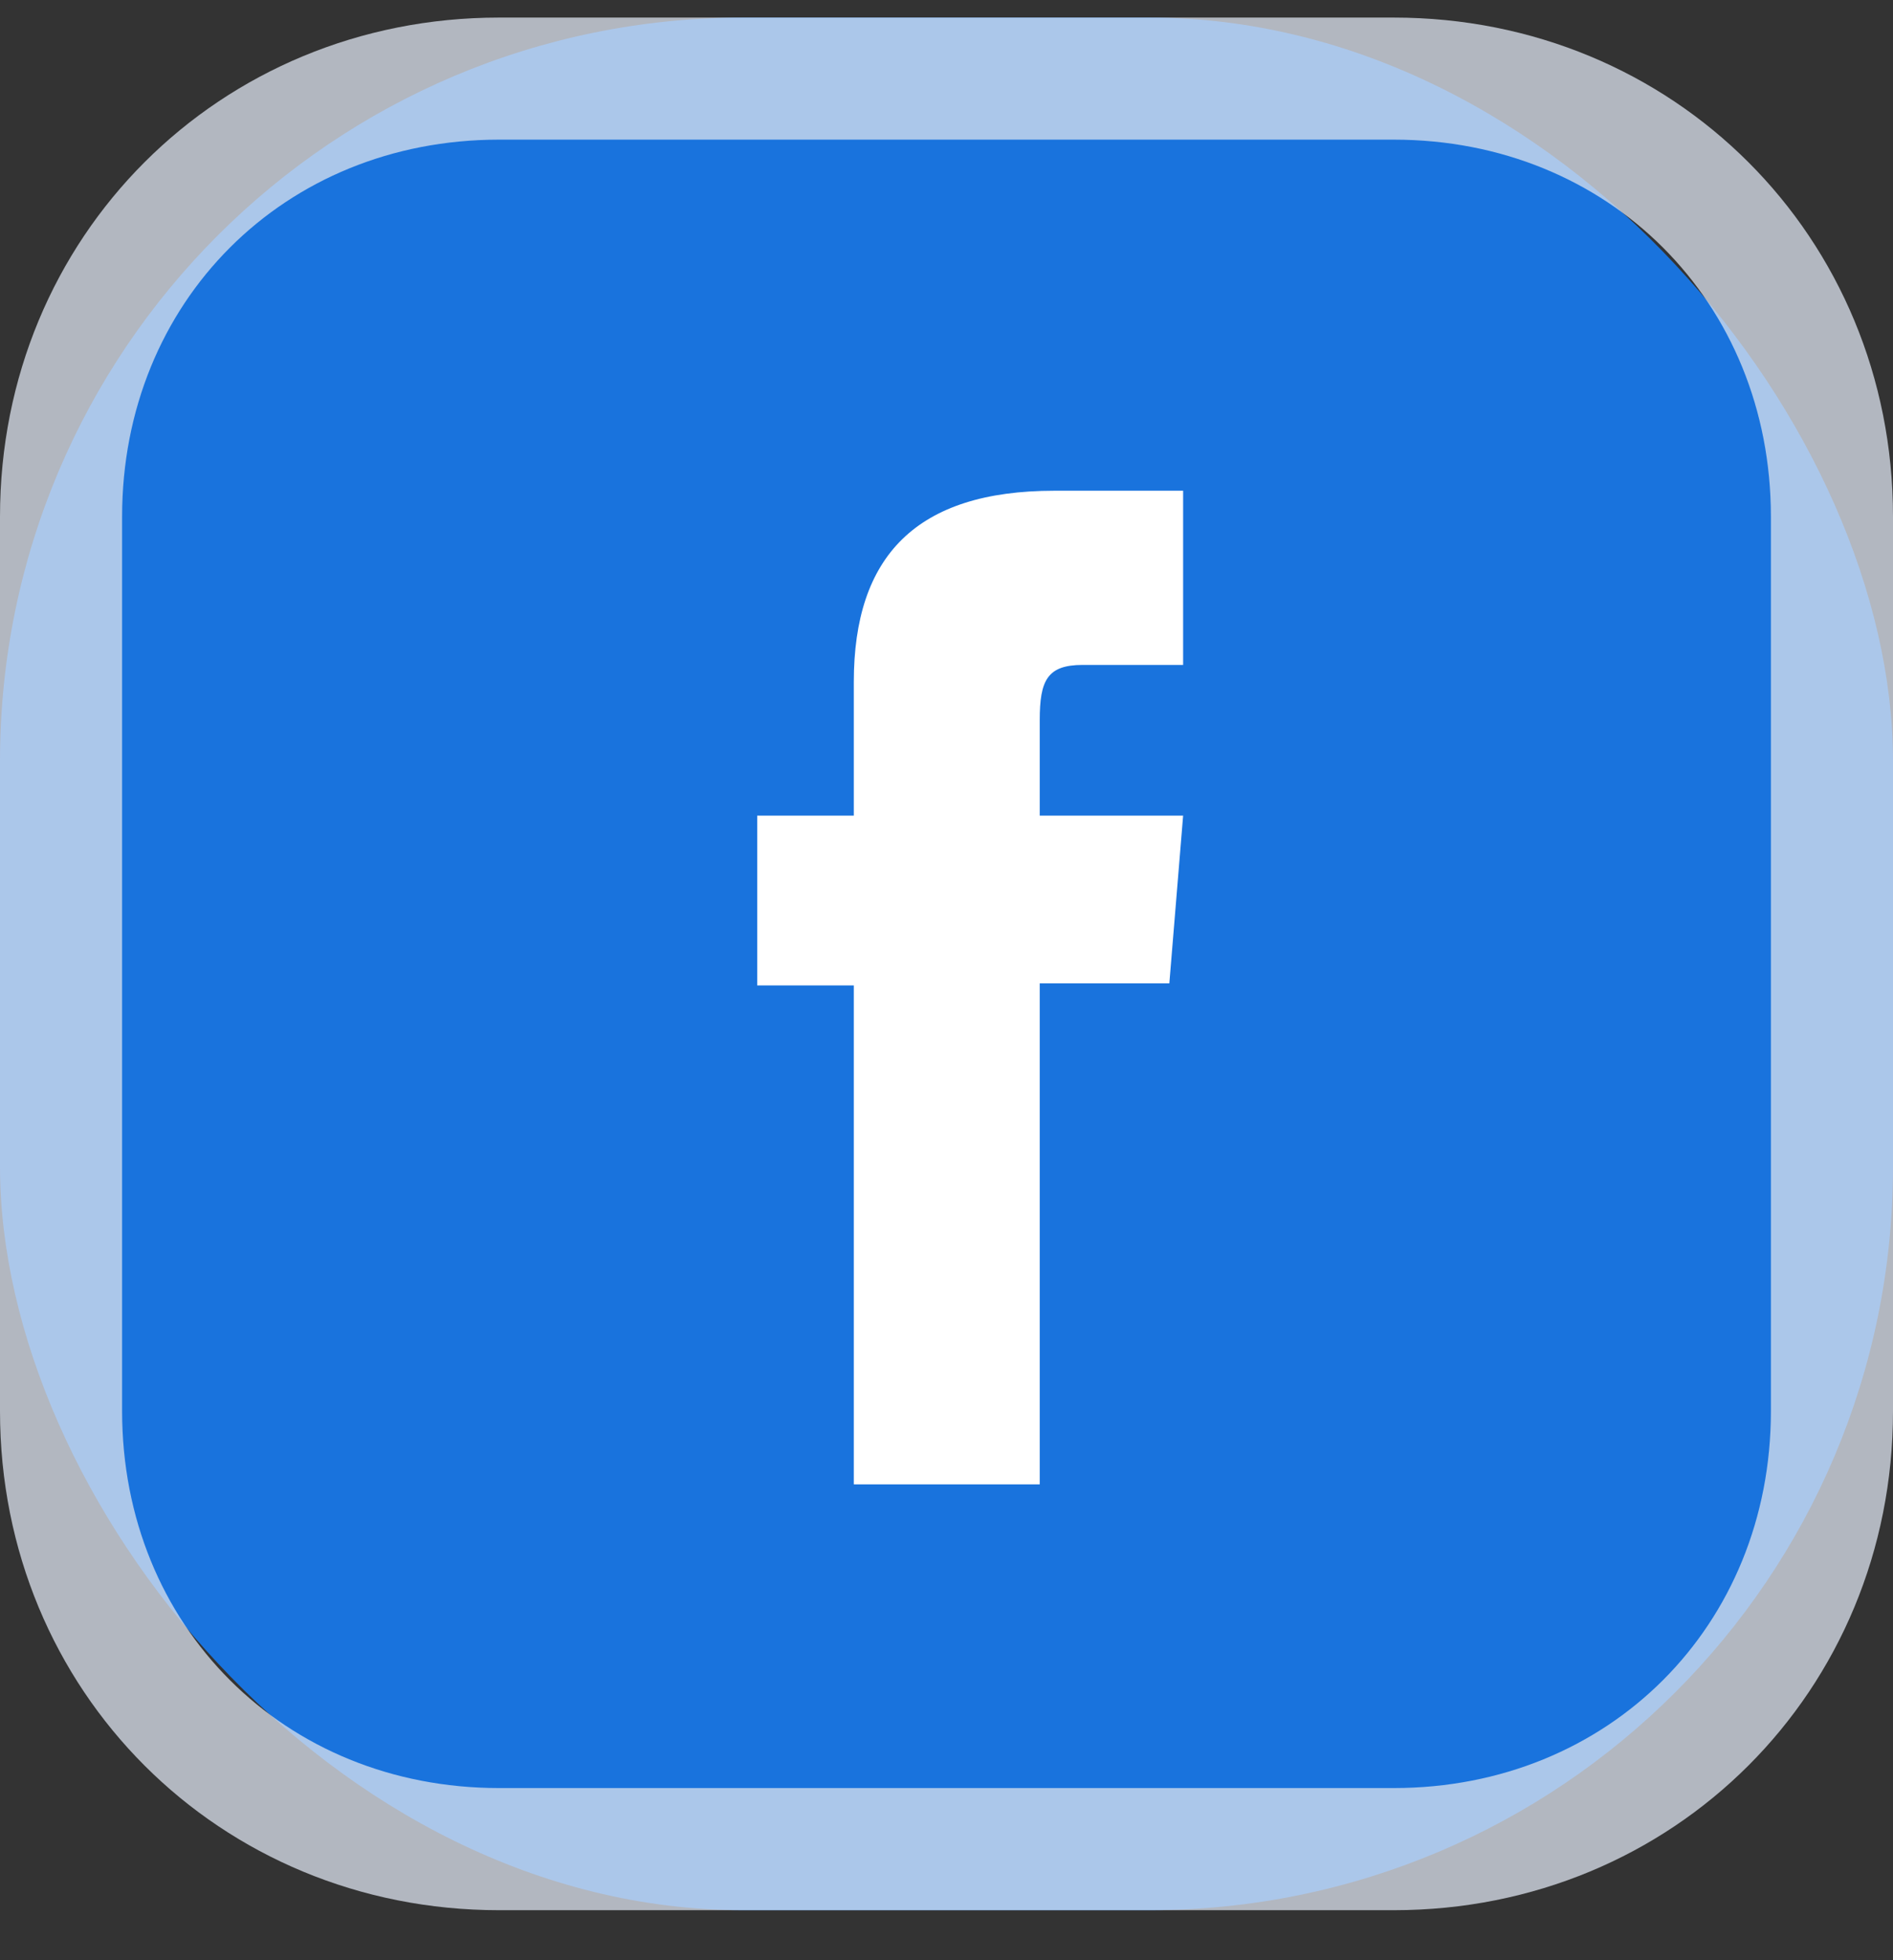
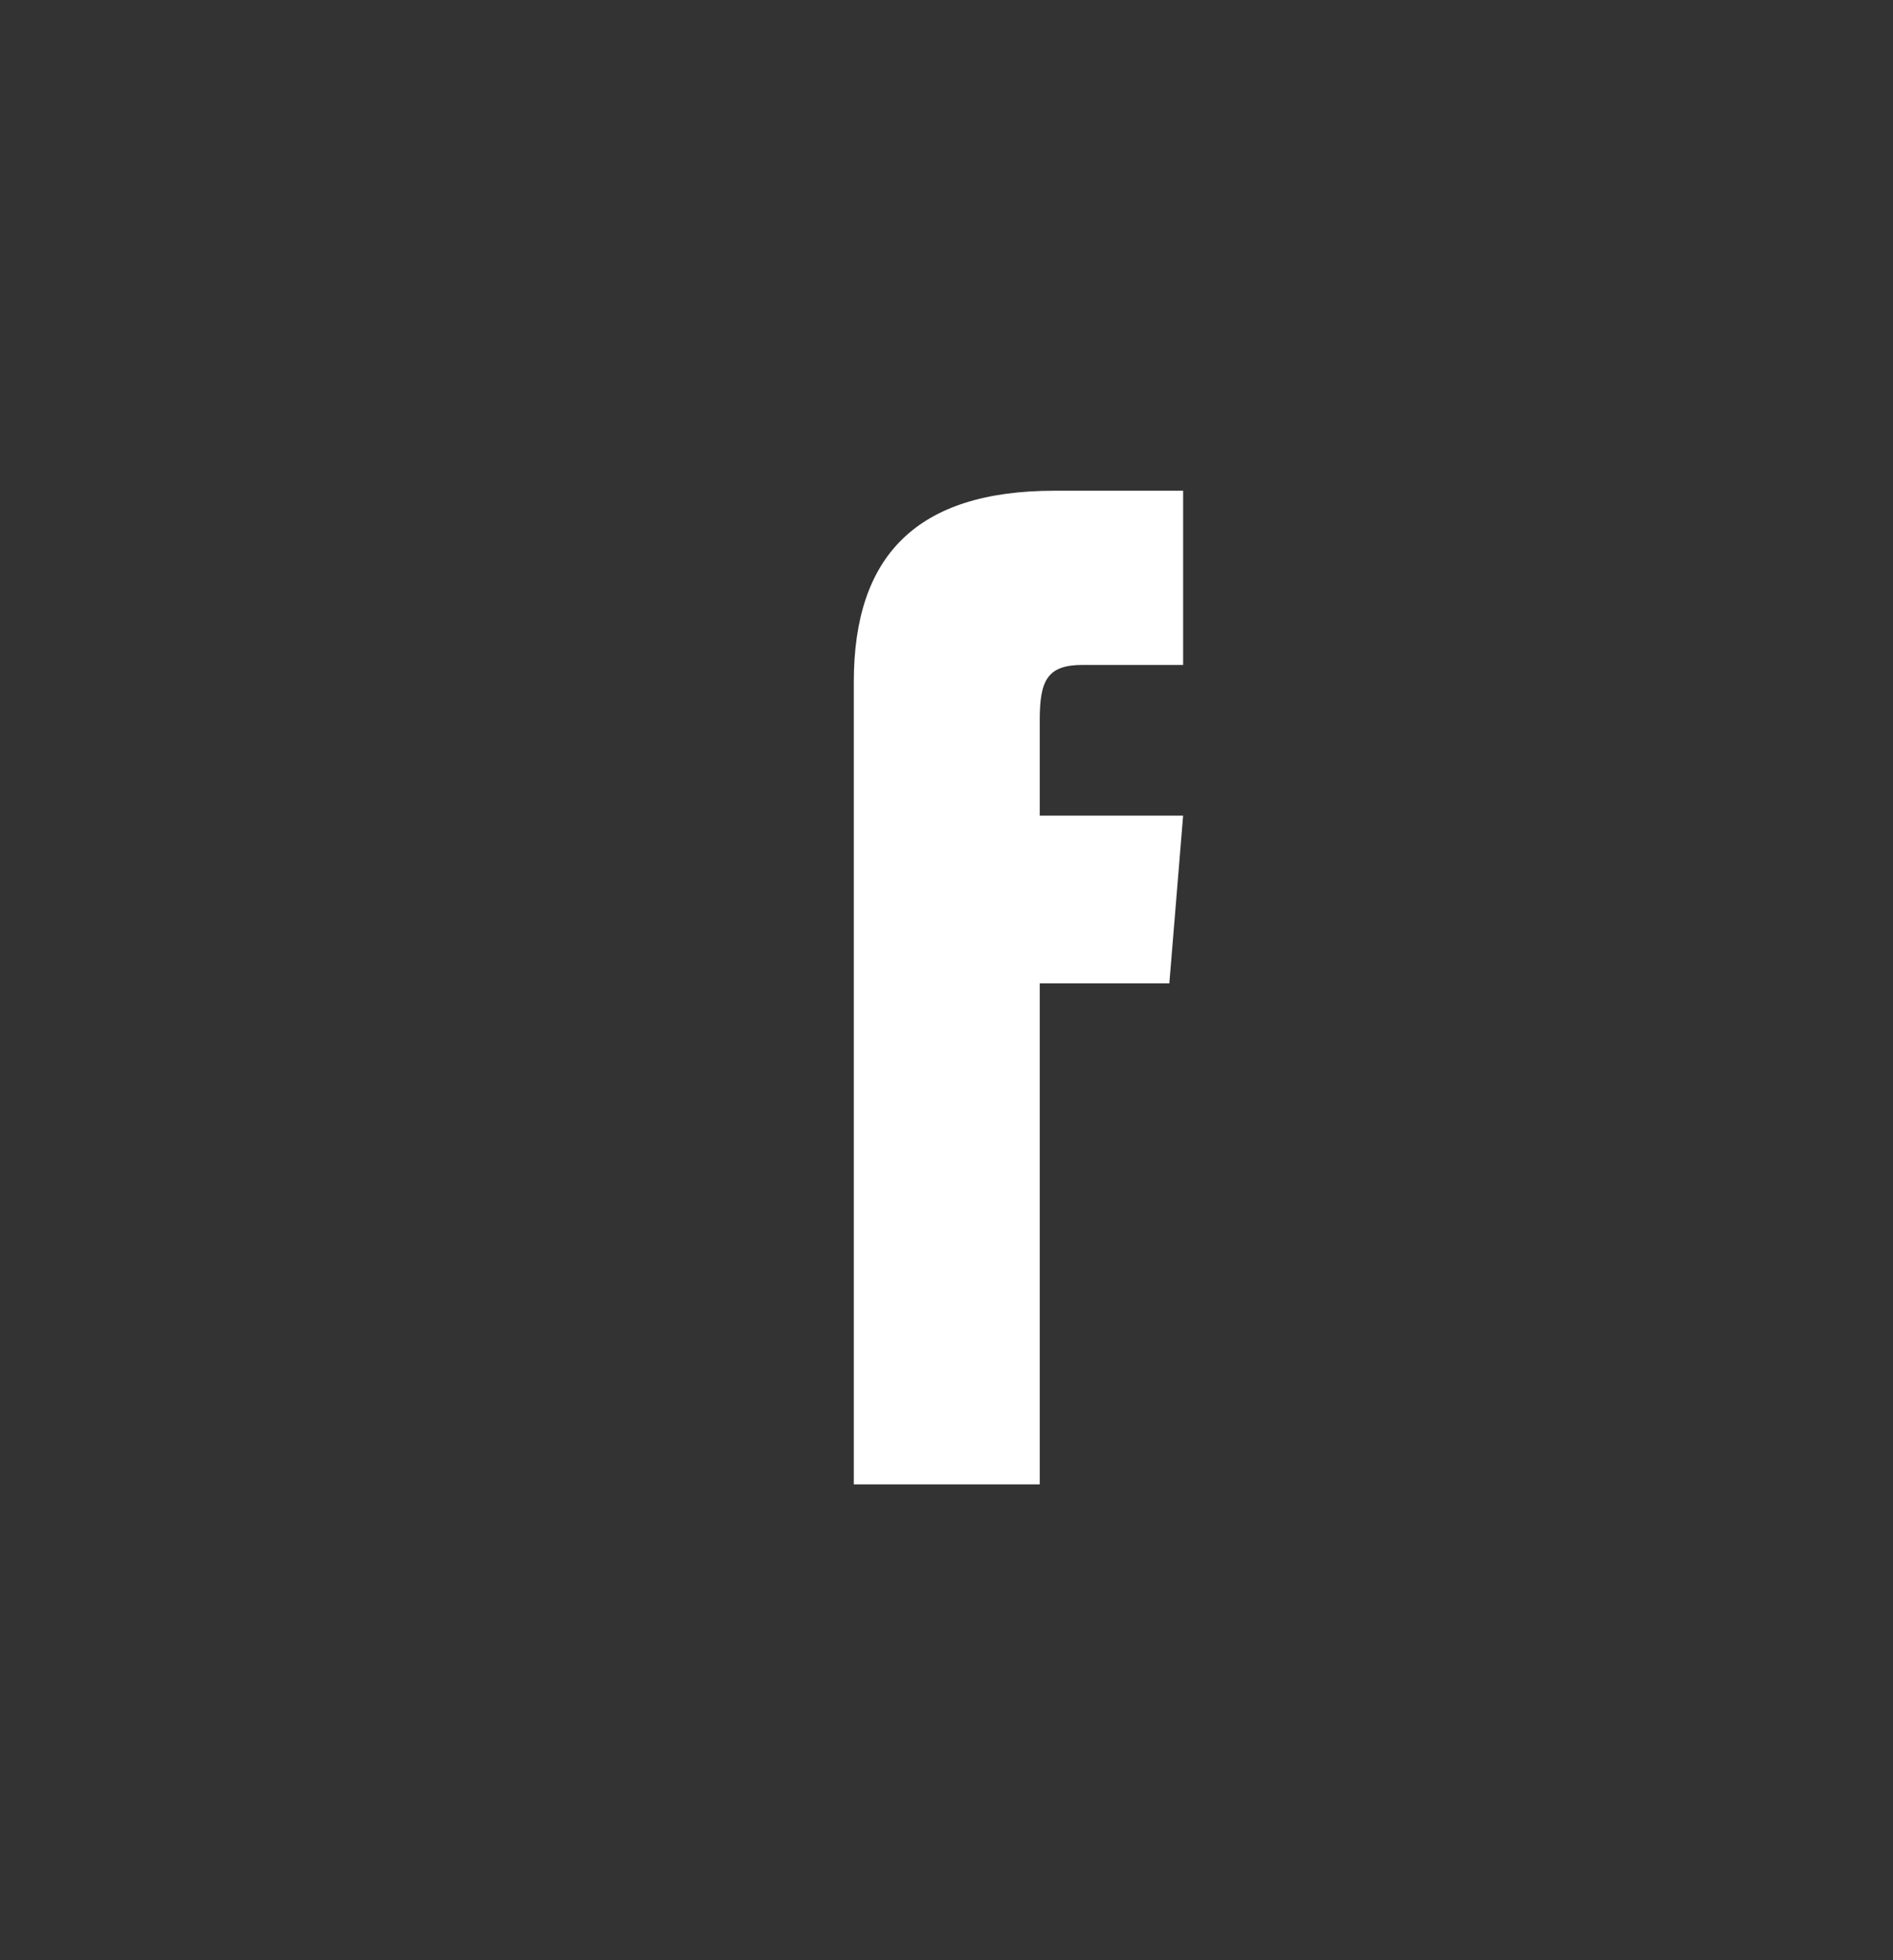
<svg xmlns="http://www.w3.org/2000/svg" width="28" height="29" viewBox="0 0 28 29" fill="none">
  <rect x="0" y="0" width="28" height="29" fill="#333333" stroke="none" />
-   <rect y="0.26" width="28" height="28" rx="11" fill="#1973DD" />
-   <path d="M20.616 0.26H7.381C3.243 0.26 0 3.503 0 7.643V20.878C0 25.017 3.243 28.26 7.381 28.26H20.616C24.756 28.26 28 25.017 28 20.877V7.643C28 3.503 24.756 0.26 20.616 0.26ZM26.194 20.877C26.194 24.055 23.796 26.453 20.616 26.453H7.381C4.203 26.453 1.806 24.056 1.806 20.877V7.643C1.806 4.464 4.203 2.066 7.381 2.066H20.616C23.796 2.066 26.194 4.464 26.194 7.643V20.877Z" fill="#DCE2EE" fill-opacity="0.75" />
-   <path d="M12.632 21.96H15.379V14.549H17.296L17.5 12.067H15.379C15.379 12.067 15.379 11.142 15.379 10.654C15.379 10.067 15.489 9.837 16.015 9.837C16.437 9.837 17.5 9.837 17.5 9.837V7.26C17.5 7.26 15.933 7.26 15.596 7.26C13.551 7.26 12.629 8.23 12.629 10.088C12.629 11.705 12.629 12.067 12.629 12.067H11.2V14.579H12.629V21.96H12.632Z" fill="white" />
+   <path d="M12.632 21.96H15.379V14.549H17.296L17.5 12.067H15.379C15.379 12.067 15.379 11.142 15.379 10.654C15.379 10.067 15.489 9.837 16.015 9.837C16.437 9.837 17.5 9.837 17.5 9.837V7.26C17.5 7.26 15.933 7.26 15.596 7.26C13.551 7.26 12.629 8.23 12.629 10.088C12.629 11.705 12.629 12.067 12.629 12.067V14.579H12.629V21.96H12.632Z" fill="white" />
</svg>